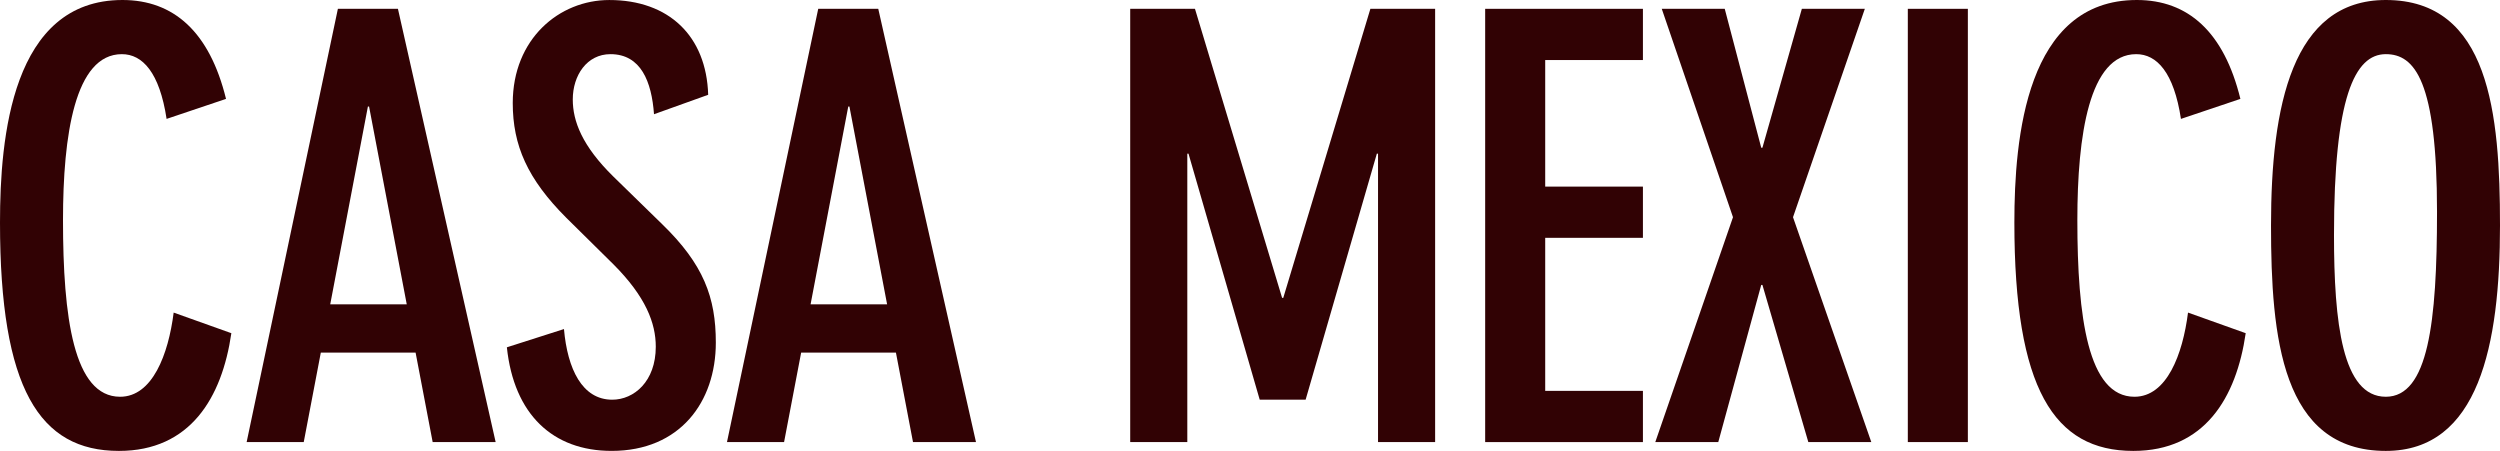
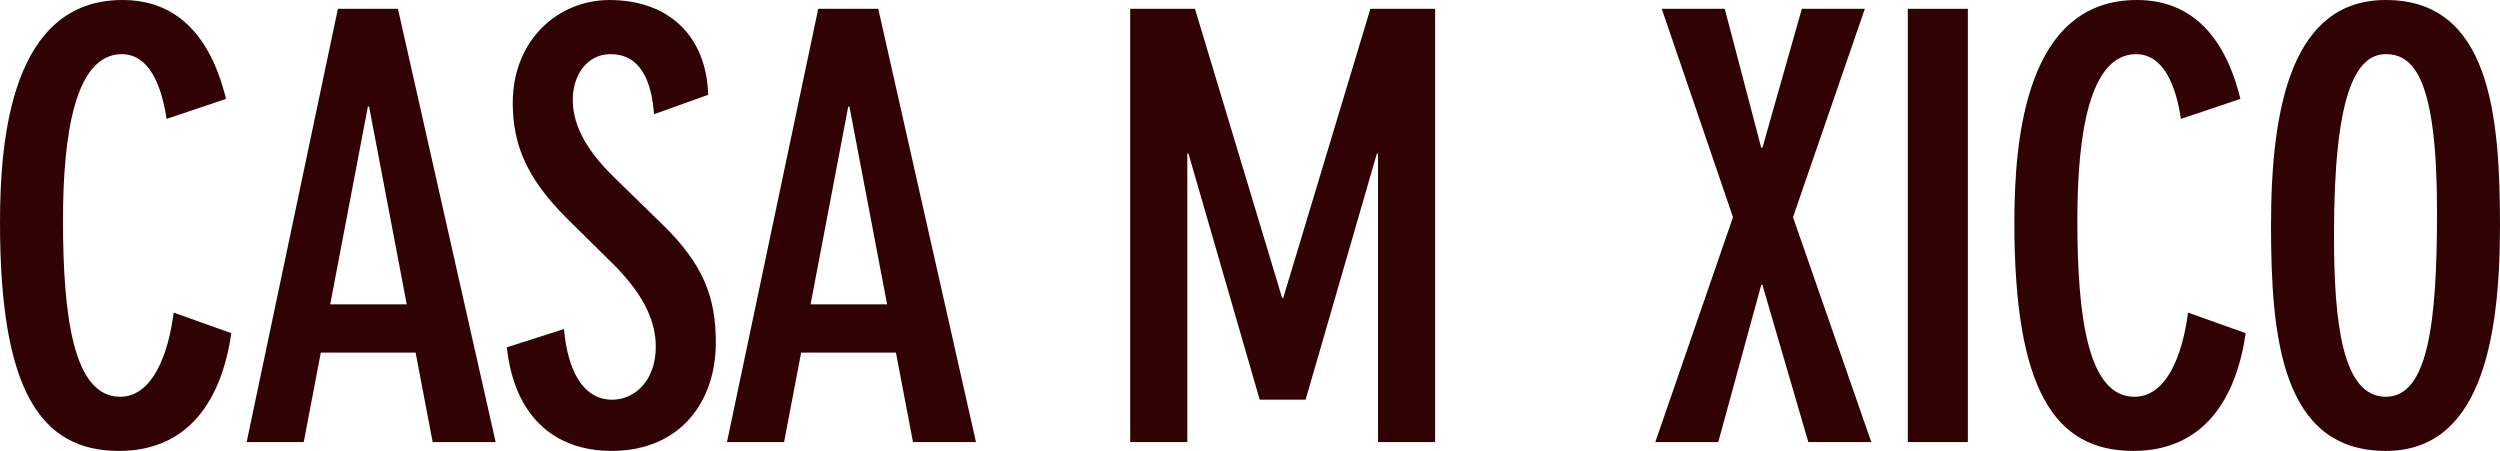
<svg xmlns="http://www.w3.org/2000/svg" id="_レイヤー_2" data-name="レイヤー 2" viewBox="0 0 1275.41 230.04">
  <defs>
    <style>
      .cls-1 {
        fill: #310204;
      }
    </style>
  </defs>
  <g id="_レイヤー_1-2" data-name="レイヤー 1">
    <g>
      <path class="cls-1" d="M84.99,60.66c-3.6-23.72-12.31-33.03-22.82-33.03-24.02,0-30.03,41.44-30.03,84.69,0,49.55,5.41,90.09,29.13,90.09,16.52,0,24.62-21.62,27.33-42.94l29.43,10.51c-4.8,33.03-21.02,60.06-57.36,60.06C20.12,230.04,0,198.2,0,113.52,0,70.27,6.01,0,62.46,0c26.13,0,44.45,16.22,52.85,50.45l-30.33,10.21Z" />
      <path class="cls-1" d="M203.01,4.5l49.85,221.03h-32.13l-8.71-45.65h-48.35l-8.71,45.65h-29.13L172.38,4.5h30.63ZM207.51,155.26l-19.22-100.9h-.6l-19.22,100.9h39.04Z" />
      <path class="cls-1" d="M333.65,58.26c-1.2-16.52-6.61-30.63-22.22-30.63-12.01,0-19.22,10.81-19.22,23.12,0,11.11,4.81,23.72,20.72,39.34l24.93,24.32c21.02,20.42,27.33,37.24,27.33,60.36,0,30.33-18.32,55.26-53.15,55.26-30.03,0-49.85-18.62-53.45-52.85l29.13-9.31c1.8,20.42,9.31,36.04,24.62,36.04,11.11,0,22.22-9.31,22.22-27.03,0-12.01-5.11-25.53-21.62-42.04l-24.02-23.72c-19.82-19.82-27.33-36.94-27.33-58.56,0-32.73,23.72-52.55,49.25-52.55,30.33,0,49.55,18.32,50.45,48.35l-27.63,9.91Z" />
      <path class="cls-1" d="M448.06,4.5l49.85,221.03h-32.13l-8.71-45.65h-48.35l-8.71,45.65h-29.13L417.43,4.5h30.63ZM452.57,155.26l-19.22-100.9h-.6l-19.22,100.9h39.04Z" />
      <path class="cls-1" d="M609.63,4.5l44.45,147.45h.6L699.12,4.5h33.03v221.03h-29.13V78.38h-.6l-36.34,125.53h-23.42l-36.34-125.53h-.6v147.15h-29.13V4.5h33.03Z" />
-       <path class="cls-1" d="M838.16,4.5v26.13h-49.85v64.57h49.85v26.13h-49.85v78.08h49.85v26.13h-80.48V4.5h80.48Z" />
      <path class="cls-1" d="M847.77,4.5h32.13l18.62,70.87h.6l20.12-70.87h32.13l-36.64,106.31,39.94,114.72h-32.13l-23.42-80.18h-.6l-21.92,80.18h-32.13l39.64-114.72-36.34-106.31Z" />
      <path class="cls-1" d="M973.3,4.5h30.63v221.03h-30.63V4.5Z" />
      <path class="cls-1" d="M1112.64,60.66c-3.6-23.72-12.31-33.03-22.82-33.03-24.02,0-30.03,41.44-30.03,84.69,0,49.55,5.41,90.09,29.13,90.09,16.52,0,24.62-21.62,27.33-42.94l29.43,10.51c-4.8,33.03-21.02,60.06-57.36,60.06-40.54,0-60.66-31.83-60.66-116.52,0-43.24,6.01-113.52,62.46-113.52,26.13,0,44.45,16.22,52.85,50.45l-30.33,10.21Z" />
      <path class="cls-1" d="M1217.15,0c52.85,0,58.26,57.96,58.26,115.02,0,60.96-10.81,115.02-58.26,115.02-53.15,0-58.56-57.96-58.56-115.02,0-60.96,10.81-115.02,58.56-115.02ZM1217.15,202.41c21.62,0,26.13-37.84,26.13-94.3,0-66.97-11.41-80.48-26.13-80.48-15.92,0-26.43,22.22-26.43,92.19,0,44.75,4.2,82.59,26.43,82.59Z" />
    </g>
  </g>
</svg>